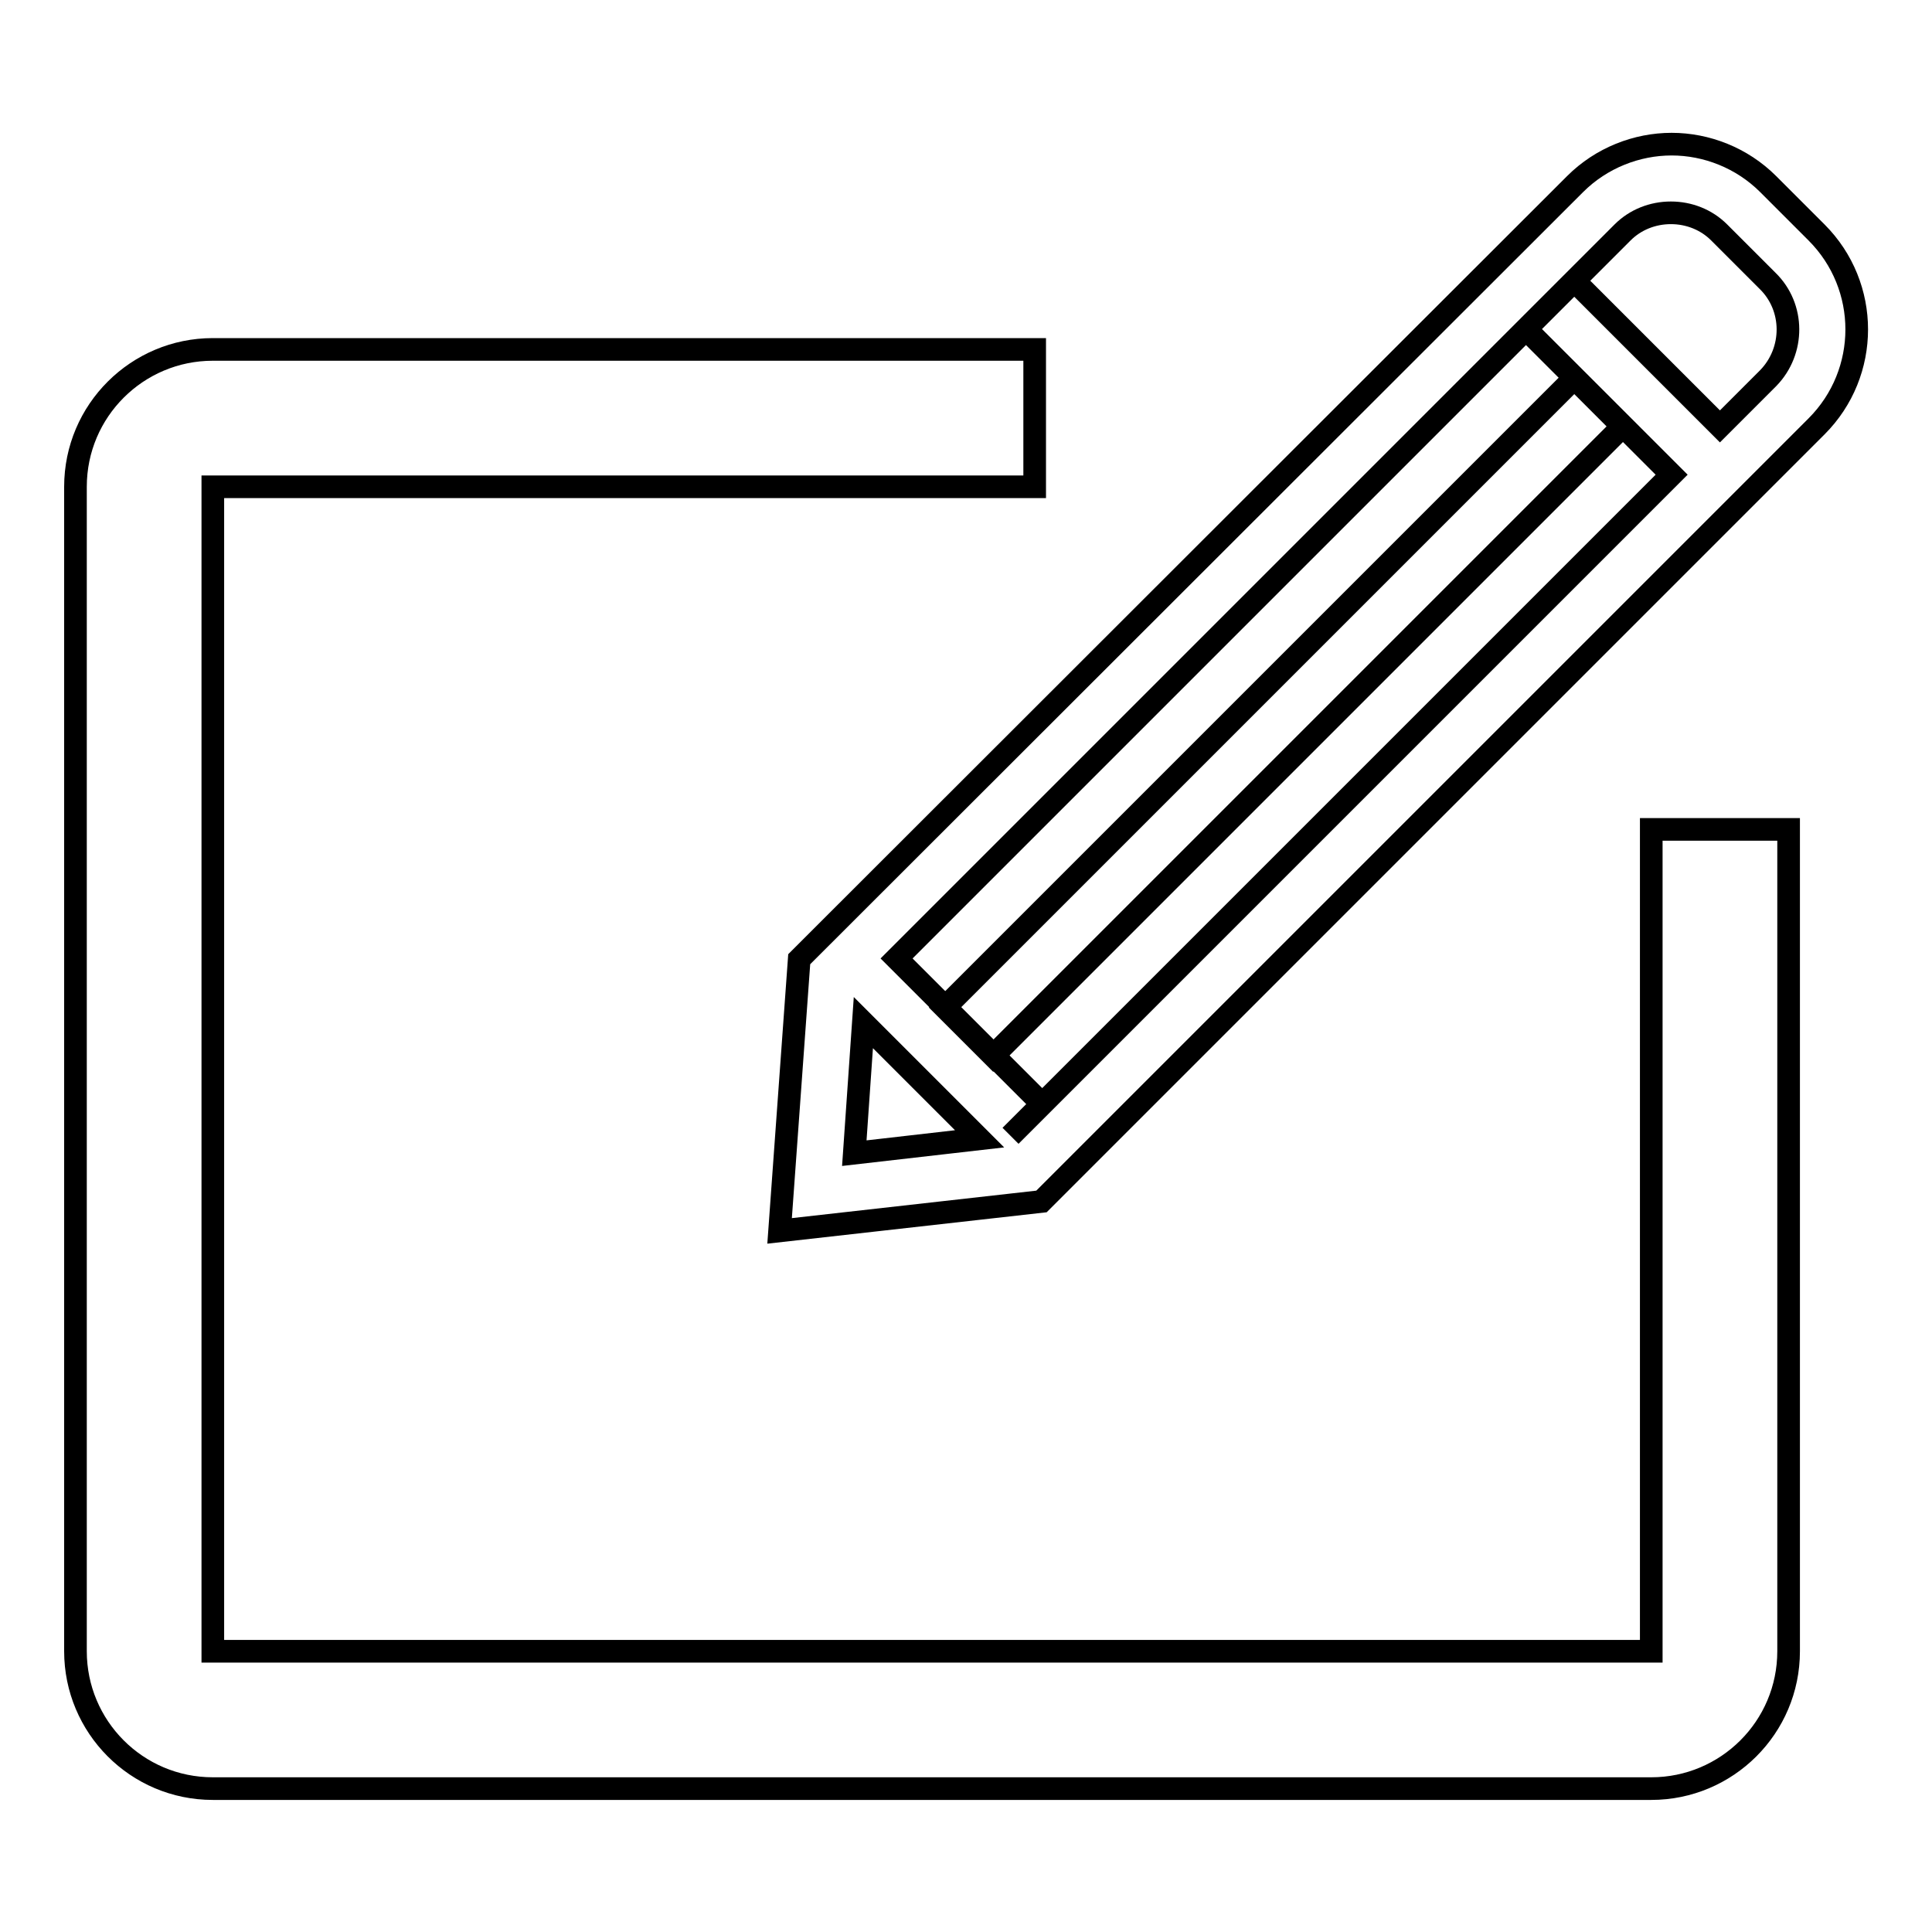
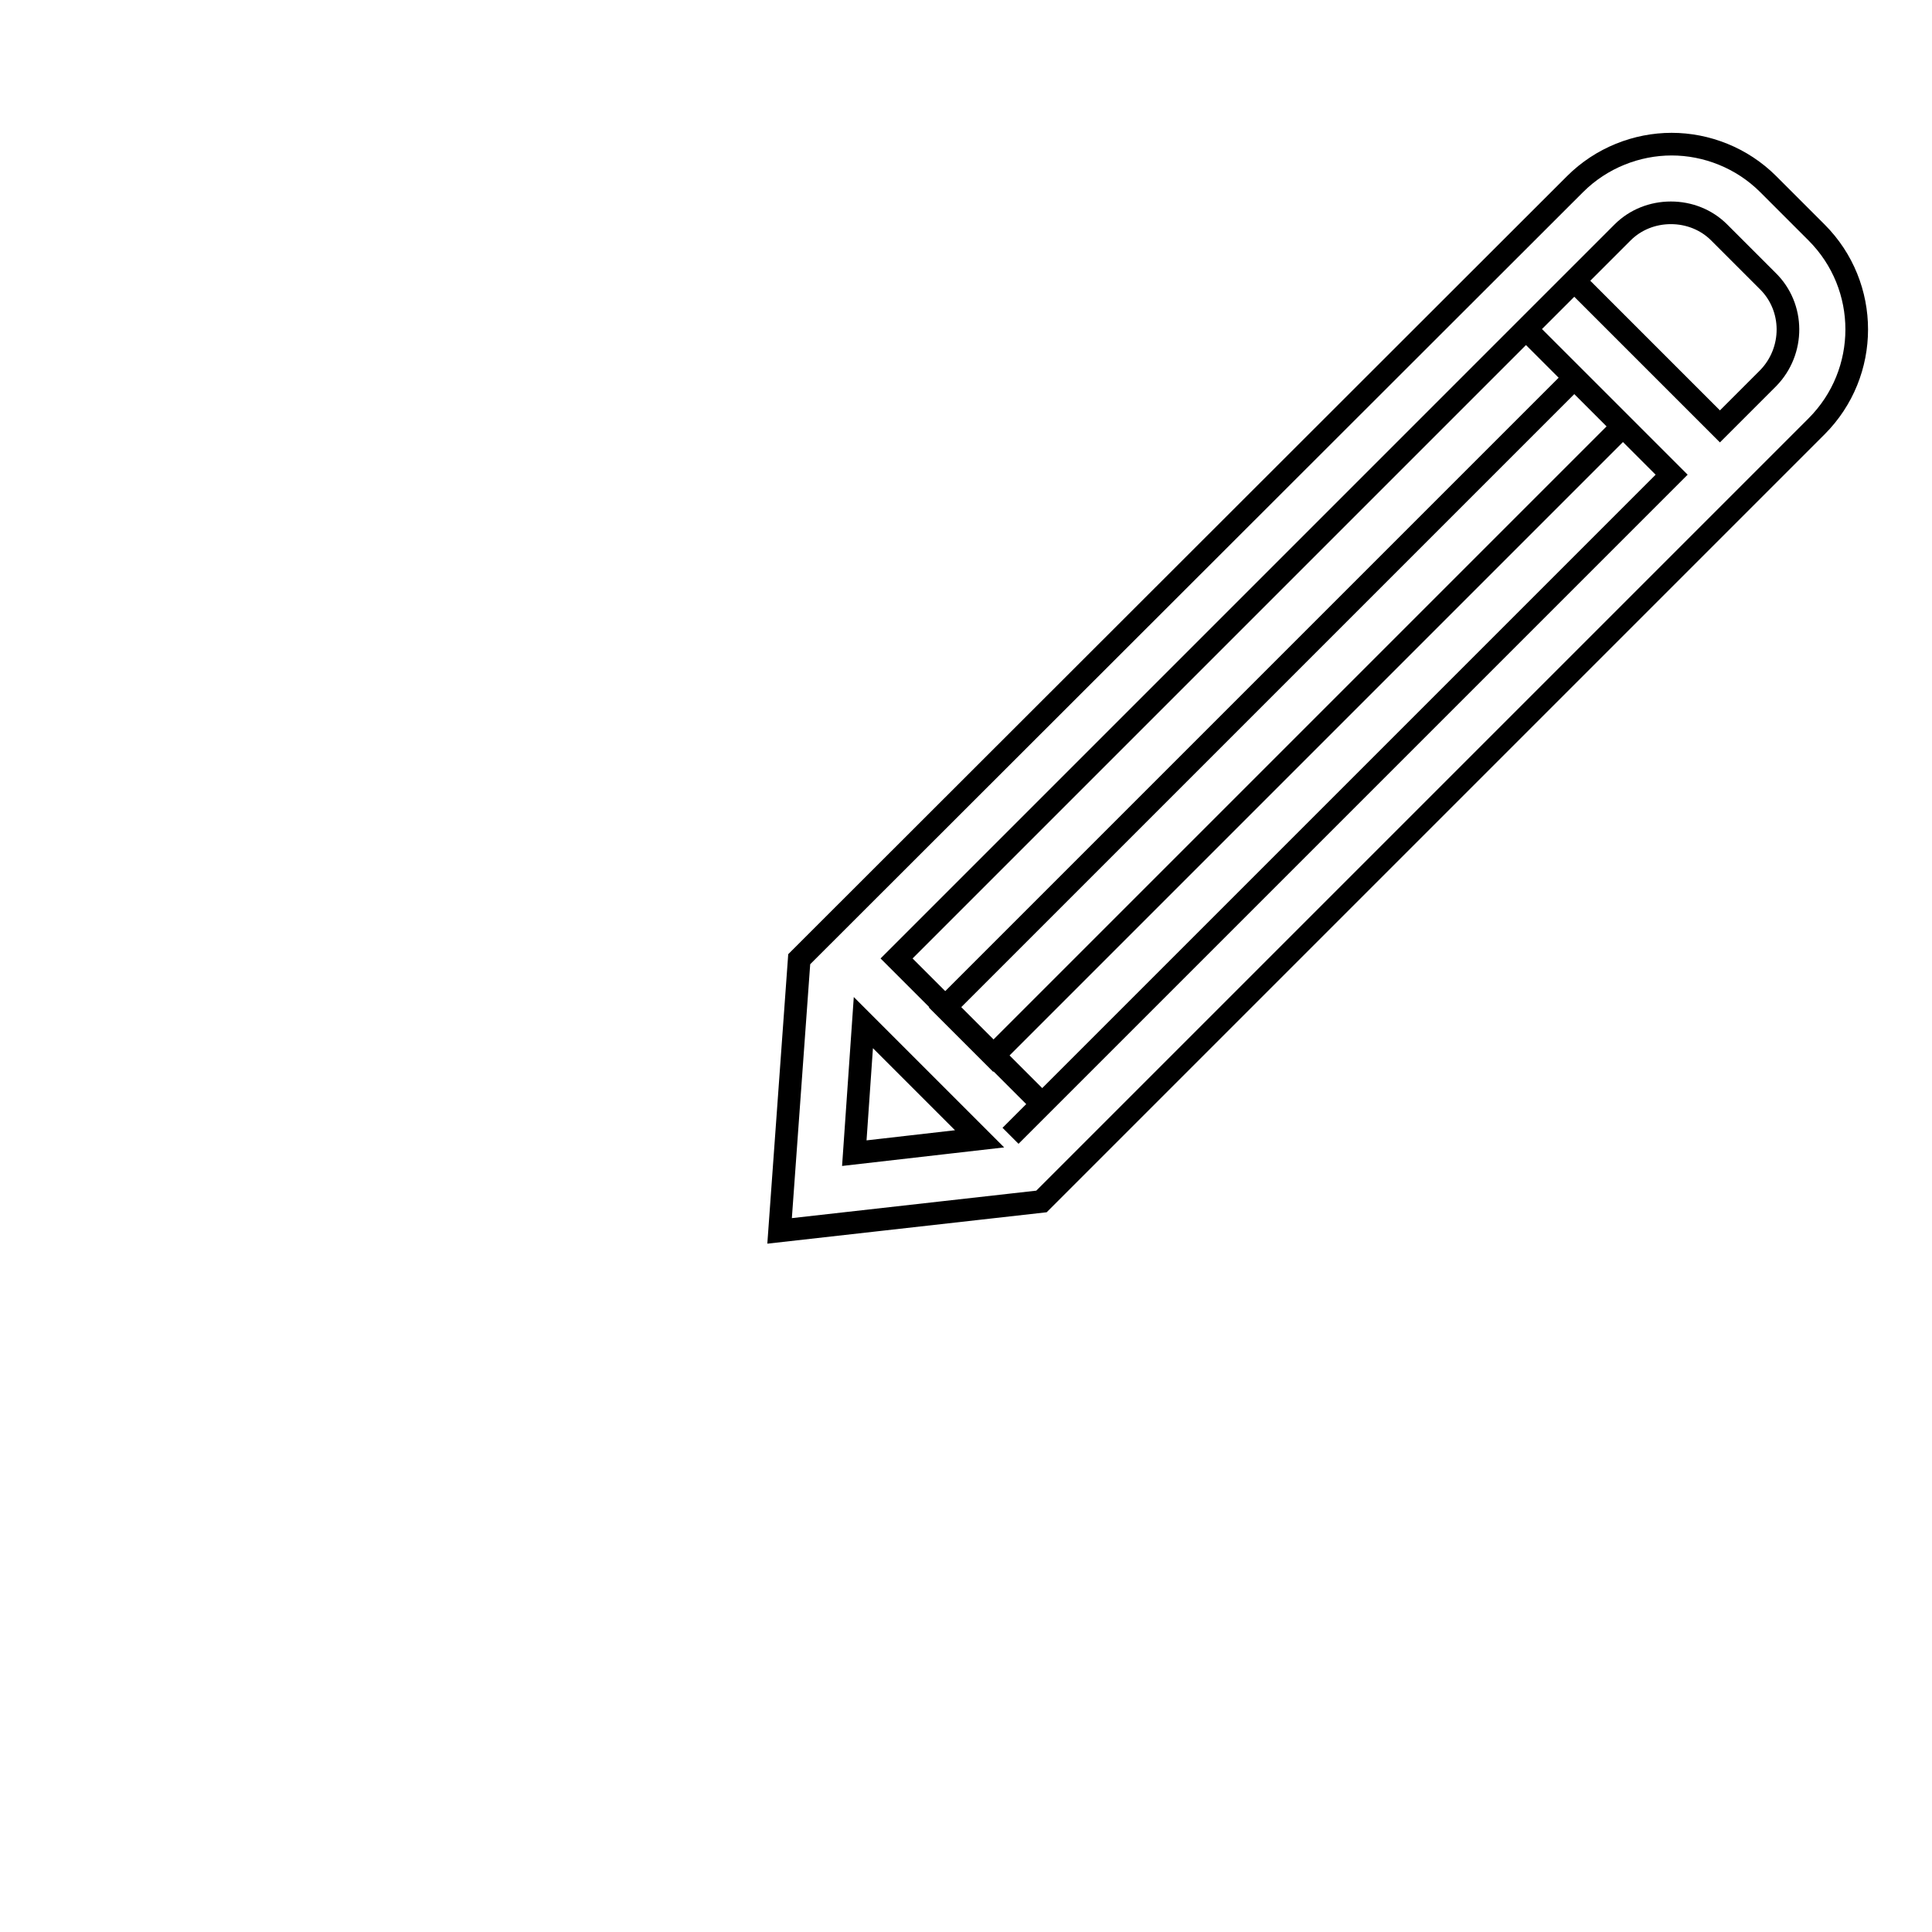
<svg xmlns="http://www.w3.org/2000/svg" version="1.1" x="0px" y="0px" viewBox="0 0 256 256" enable-background="new 0 0 256 256" xml:space="preserve">
  <g>
    <g>
      <path stroke-width="3" fill-opacity="0" stroke="#000000" d="M240.7,30.8l-6.4-6.4c-3.5-3.5-8.2-5.3-12.8-5.3c-4.6,0-9.3,1.8-12.8,5.3L105.9,127.1l-2.6,36l34.7-3.9L240.7,56.5C247.8,49.4,247.8,37.9,240.7,30.8z M114.4,135.5l15.4,15.4l-16.6,1.9L114.4,135.5z M234.3,50.1l-6.4,6.4l-19.3-19.3l-6.4,6.4l19.3,19.3l-87.6,87.6l0,0l4.2-4.2l-19.3-19.3L215,30.8c1.7-1.7,4-2.6,6.4-2.6c2.4,0,4.7,0.9,6.4,2.6l6.4,6.4C237.8,40.7,237.8,46.5,234.3,50.1z" />
      <path stroke-width="3" fill-opacity="0" stroke="#000000" d="M215,56.5l-83.4,83.4l-6.4-6.4l83.4-83.4L215,56.5L215,56.5z" />
-       <path stroke-width="3" fill-opacity="0" stroke="#000000" d="M218.8,218.8H28.2V64.5h108.9V46.3H28.2c-10,0-18.2,8.1-18.2,18.2v154.3c0,10,8.1,18.2,18.2,18.2h190.6c10,0,18.2-8.1,18.2-18.2V109.9h-18.2V218.8z" />
    </g>
  </g>
</svg>